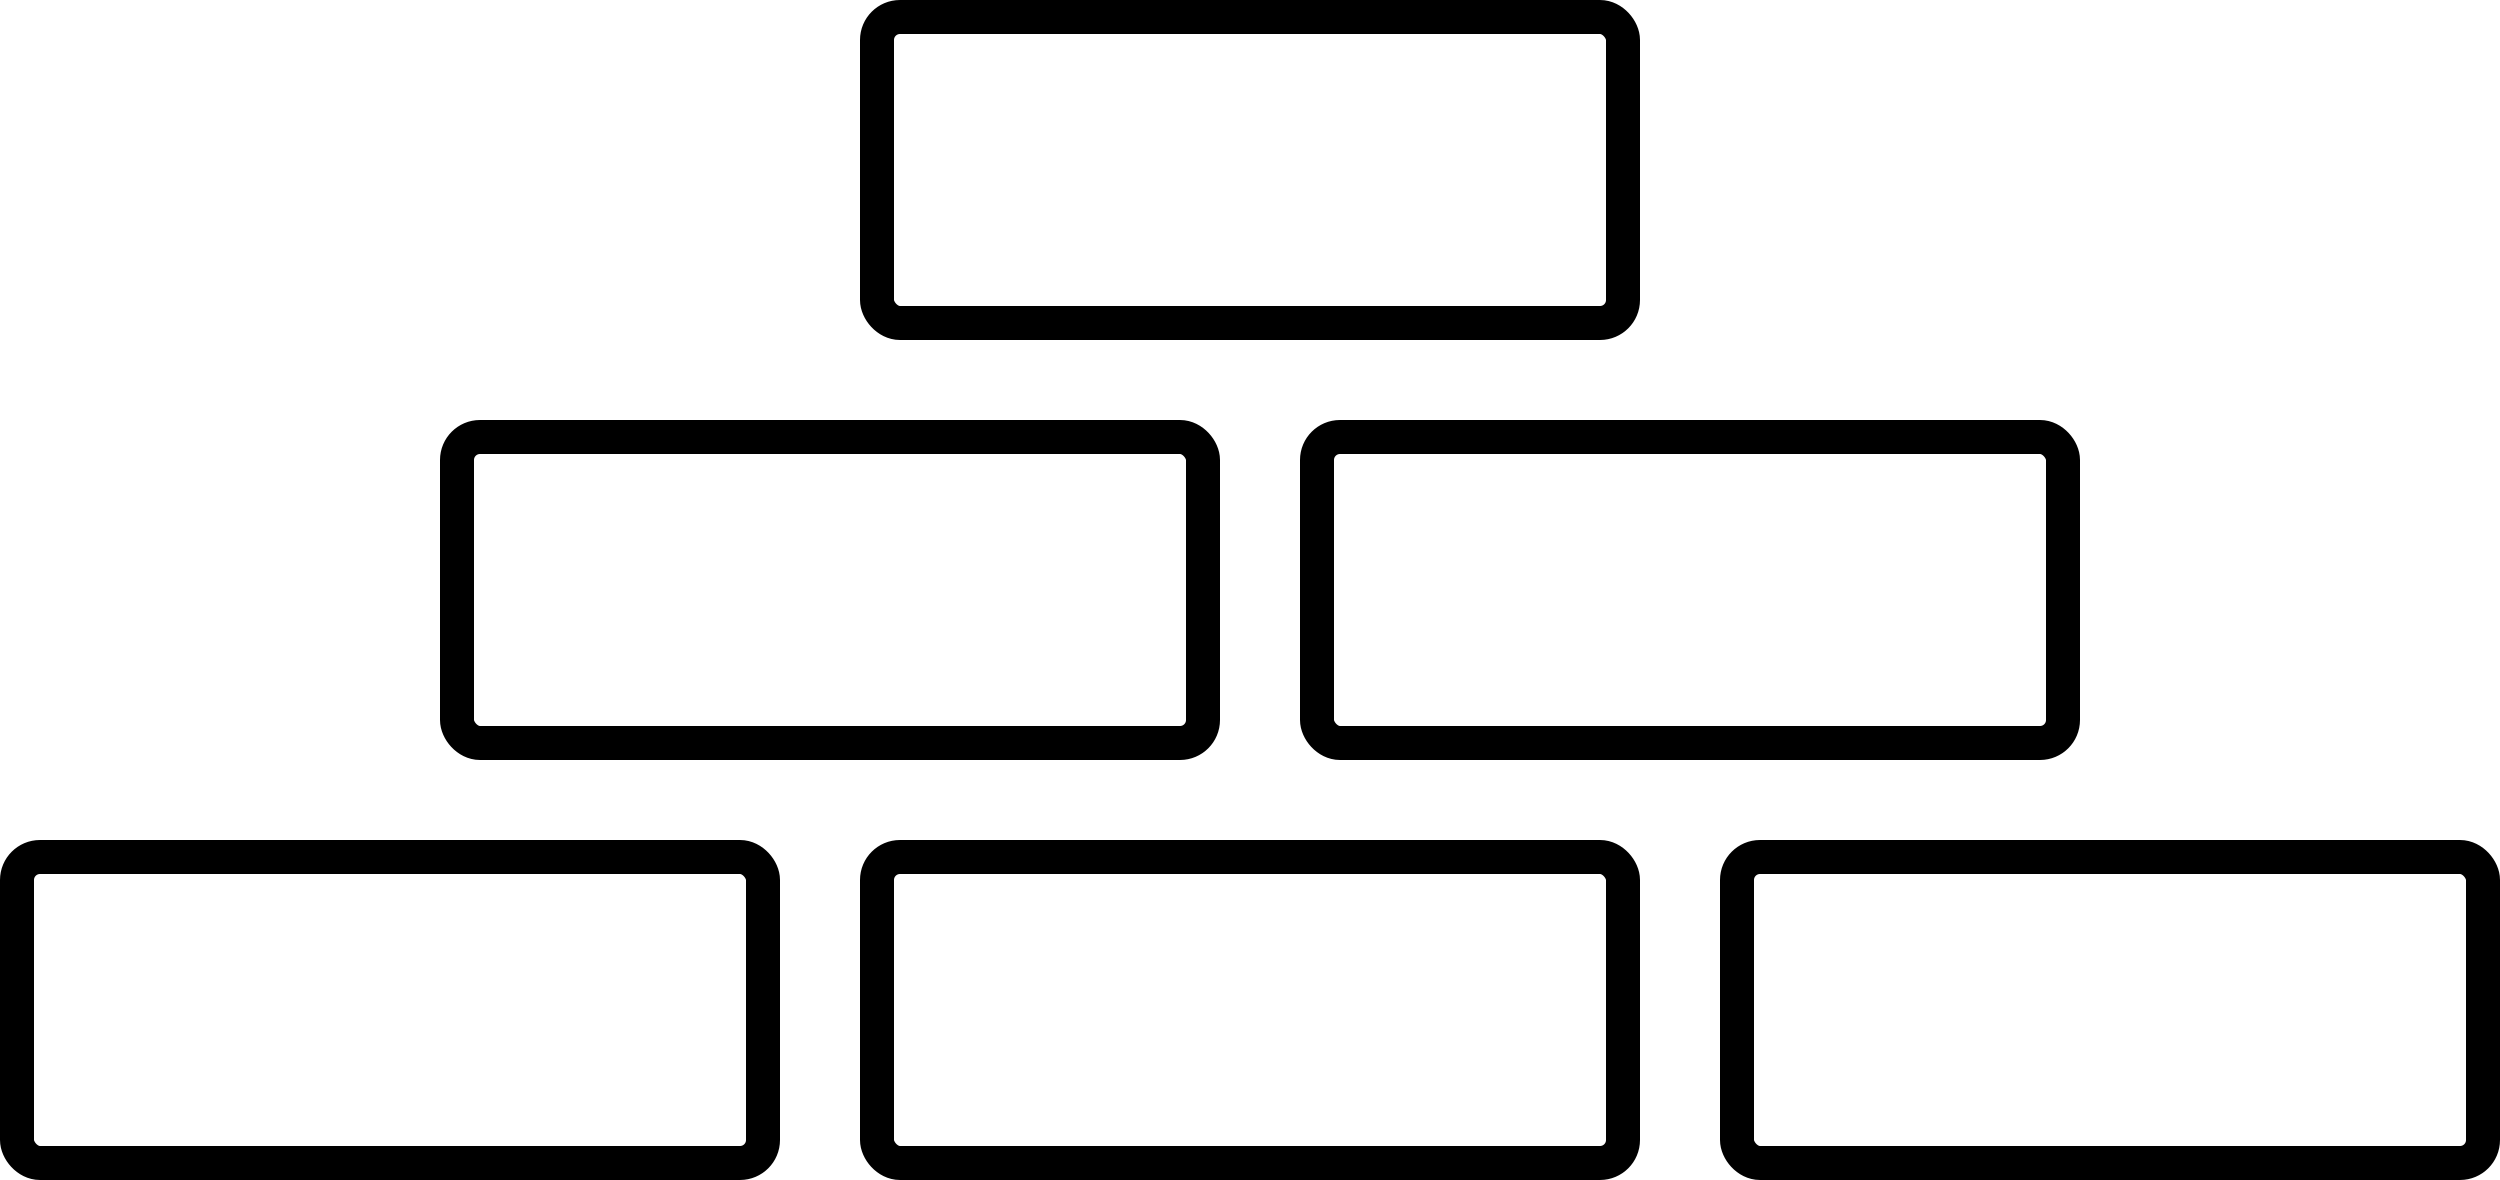
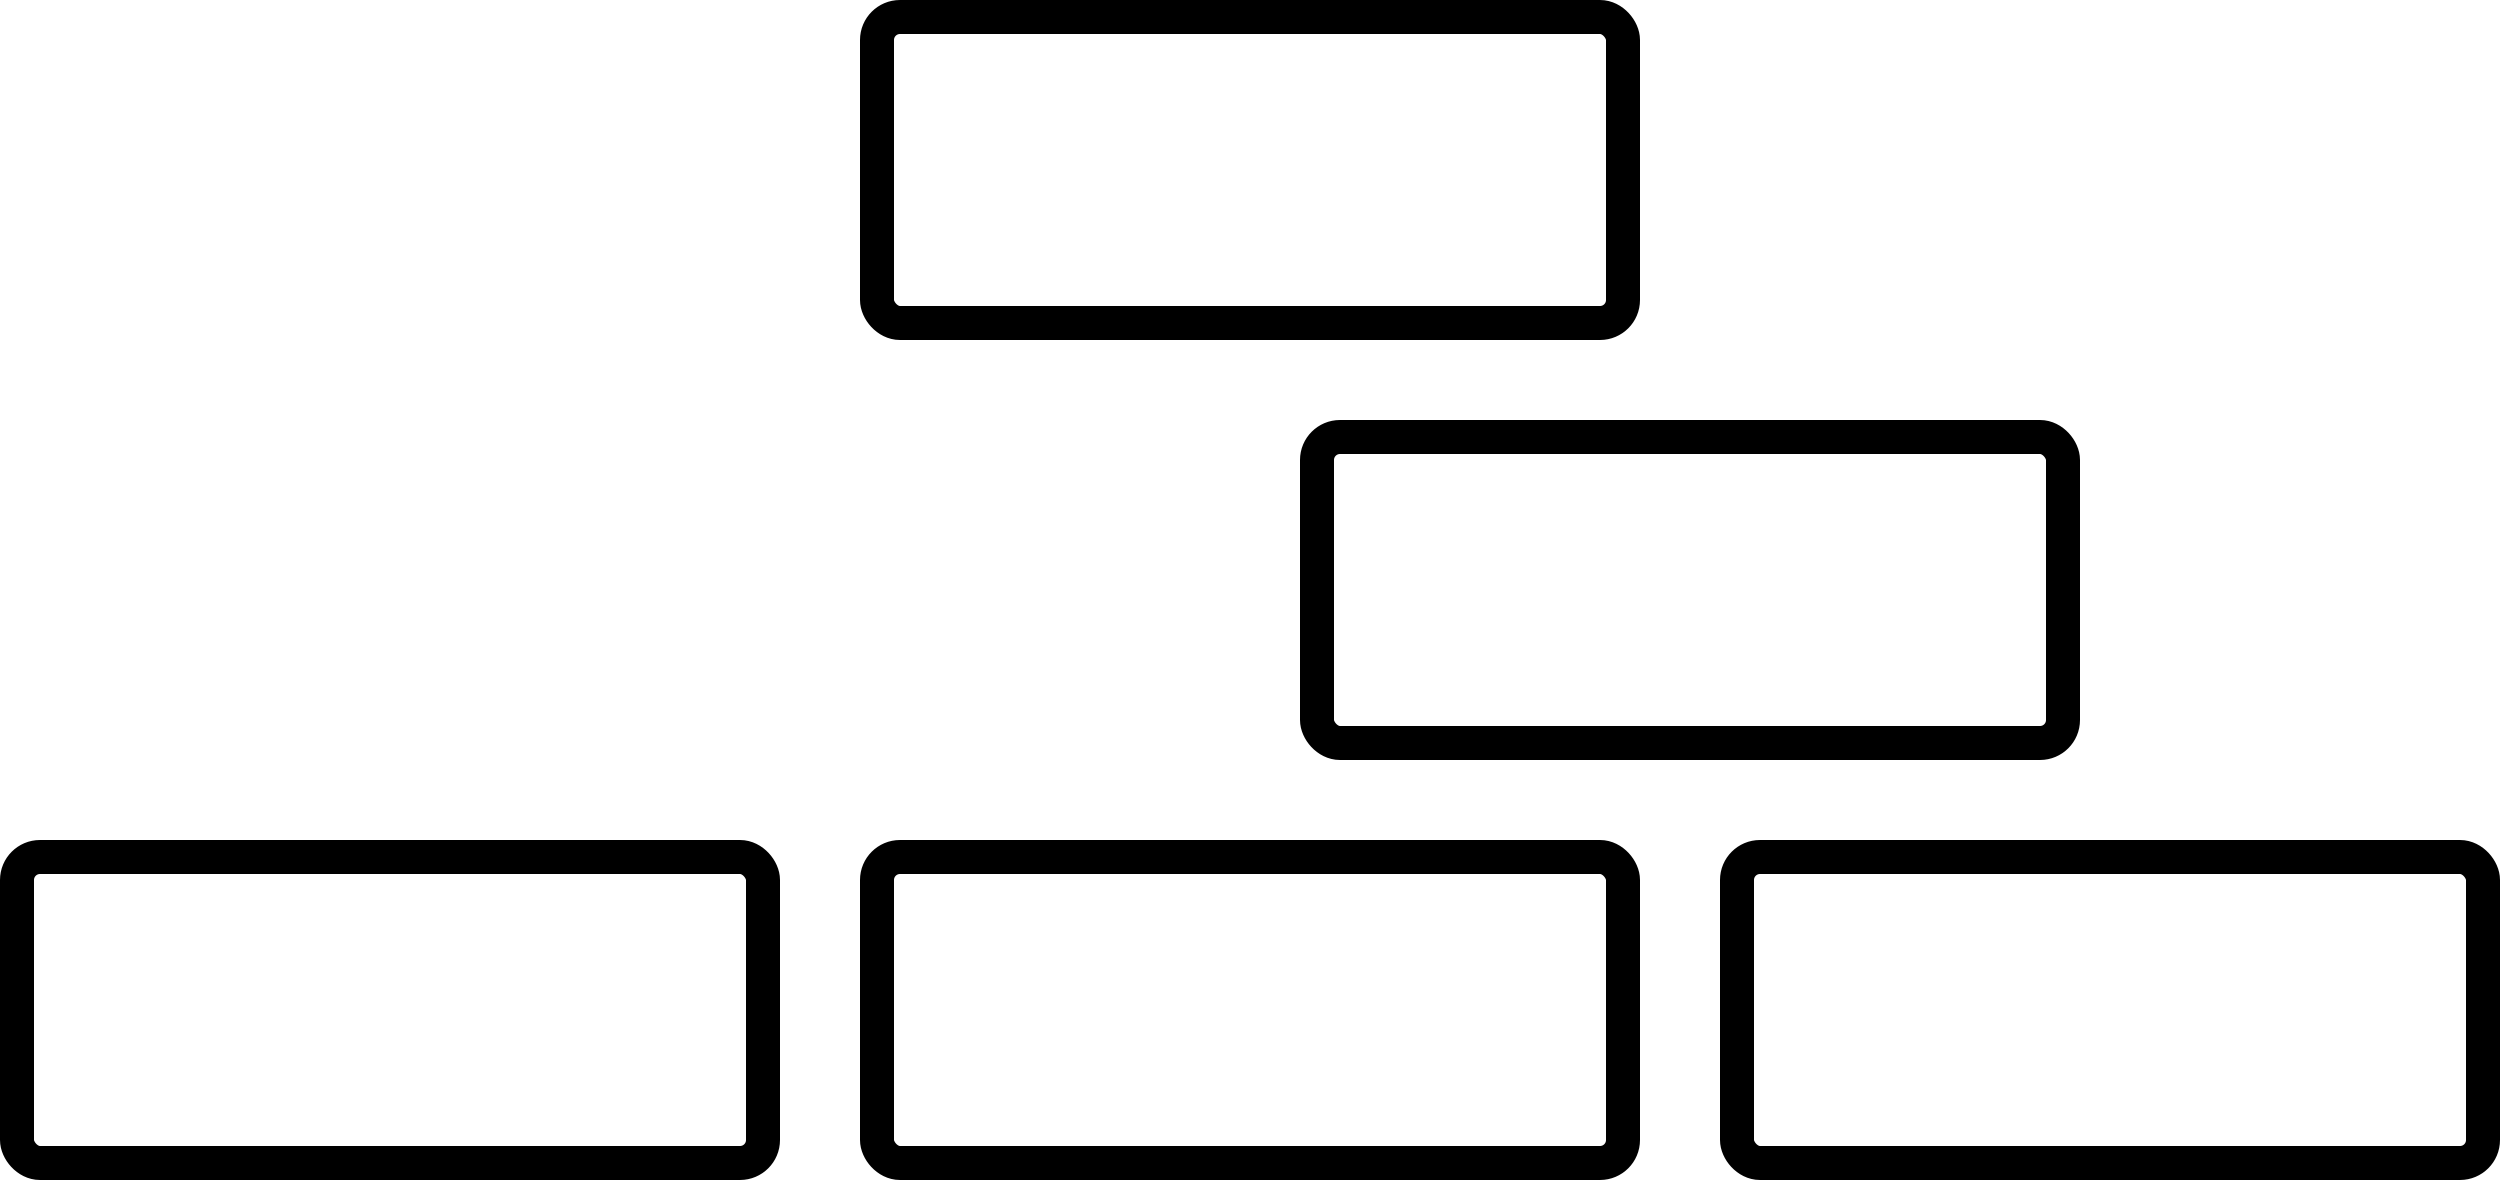
<svg xmlns="http://www.w3.org/2000/svg" width="125" height="59" viewBox="0 0 125 59" fill="none">
  <rect x="43.85" y="0.85" width="37.3" height="15.3" rx="1.15" stroke="black" stroke-width="1.7" />
-   <rect x="22.85" y="21.85" width="37.3" height="15.3" rx="1.15" stroke="black" stroke-width="1.7" />
  <rect x="43.85" y="42.85" width="37.3" height="15.3" rx="1.15" stroke="black" stroke-width="1.7" />
  <rect x="86.85" y="42.85" width="37.3" height="15.3" rx="1.15" stroke="black" stroke-width="1.7" />
  <rect x="0.85" y="42.85" width="37.3" height="15.3" rx="1.15" stroke="black" stroke-width="1.7" />
  <rect x="65.85" y="21.85" width="37.3" height="15.3" rx="1.15" stroke="black" stroke-width="1.7" />
</svg>